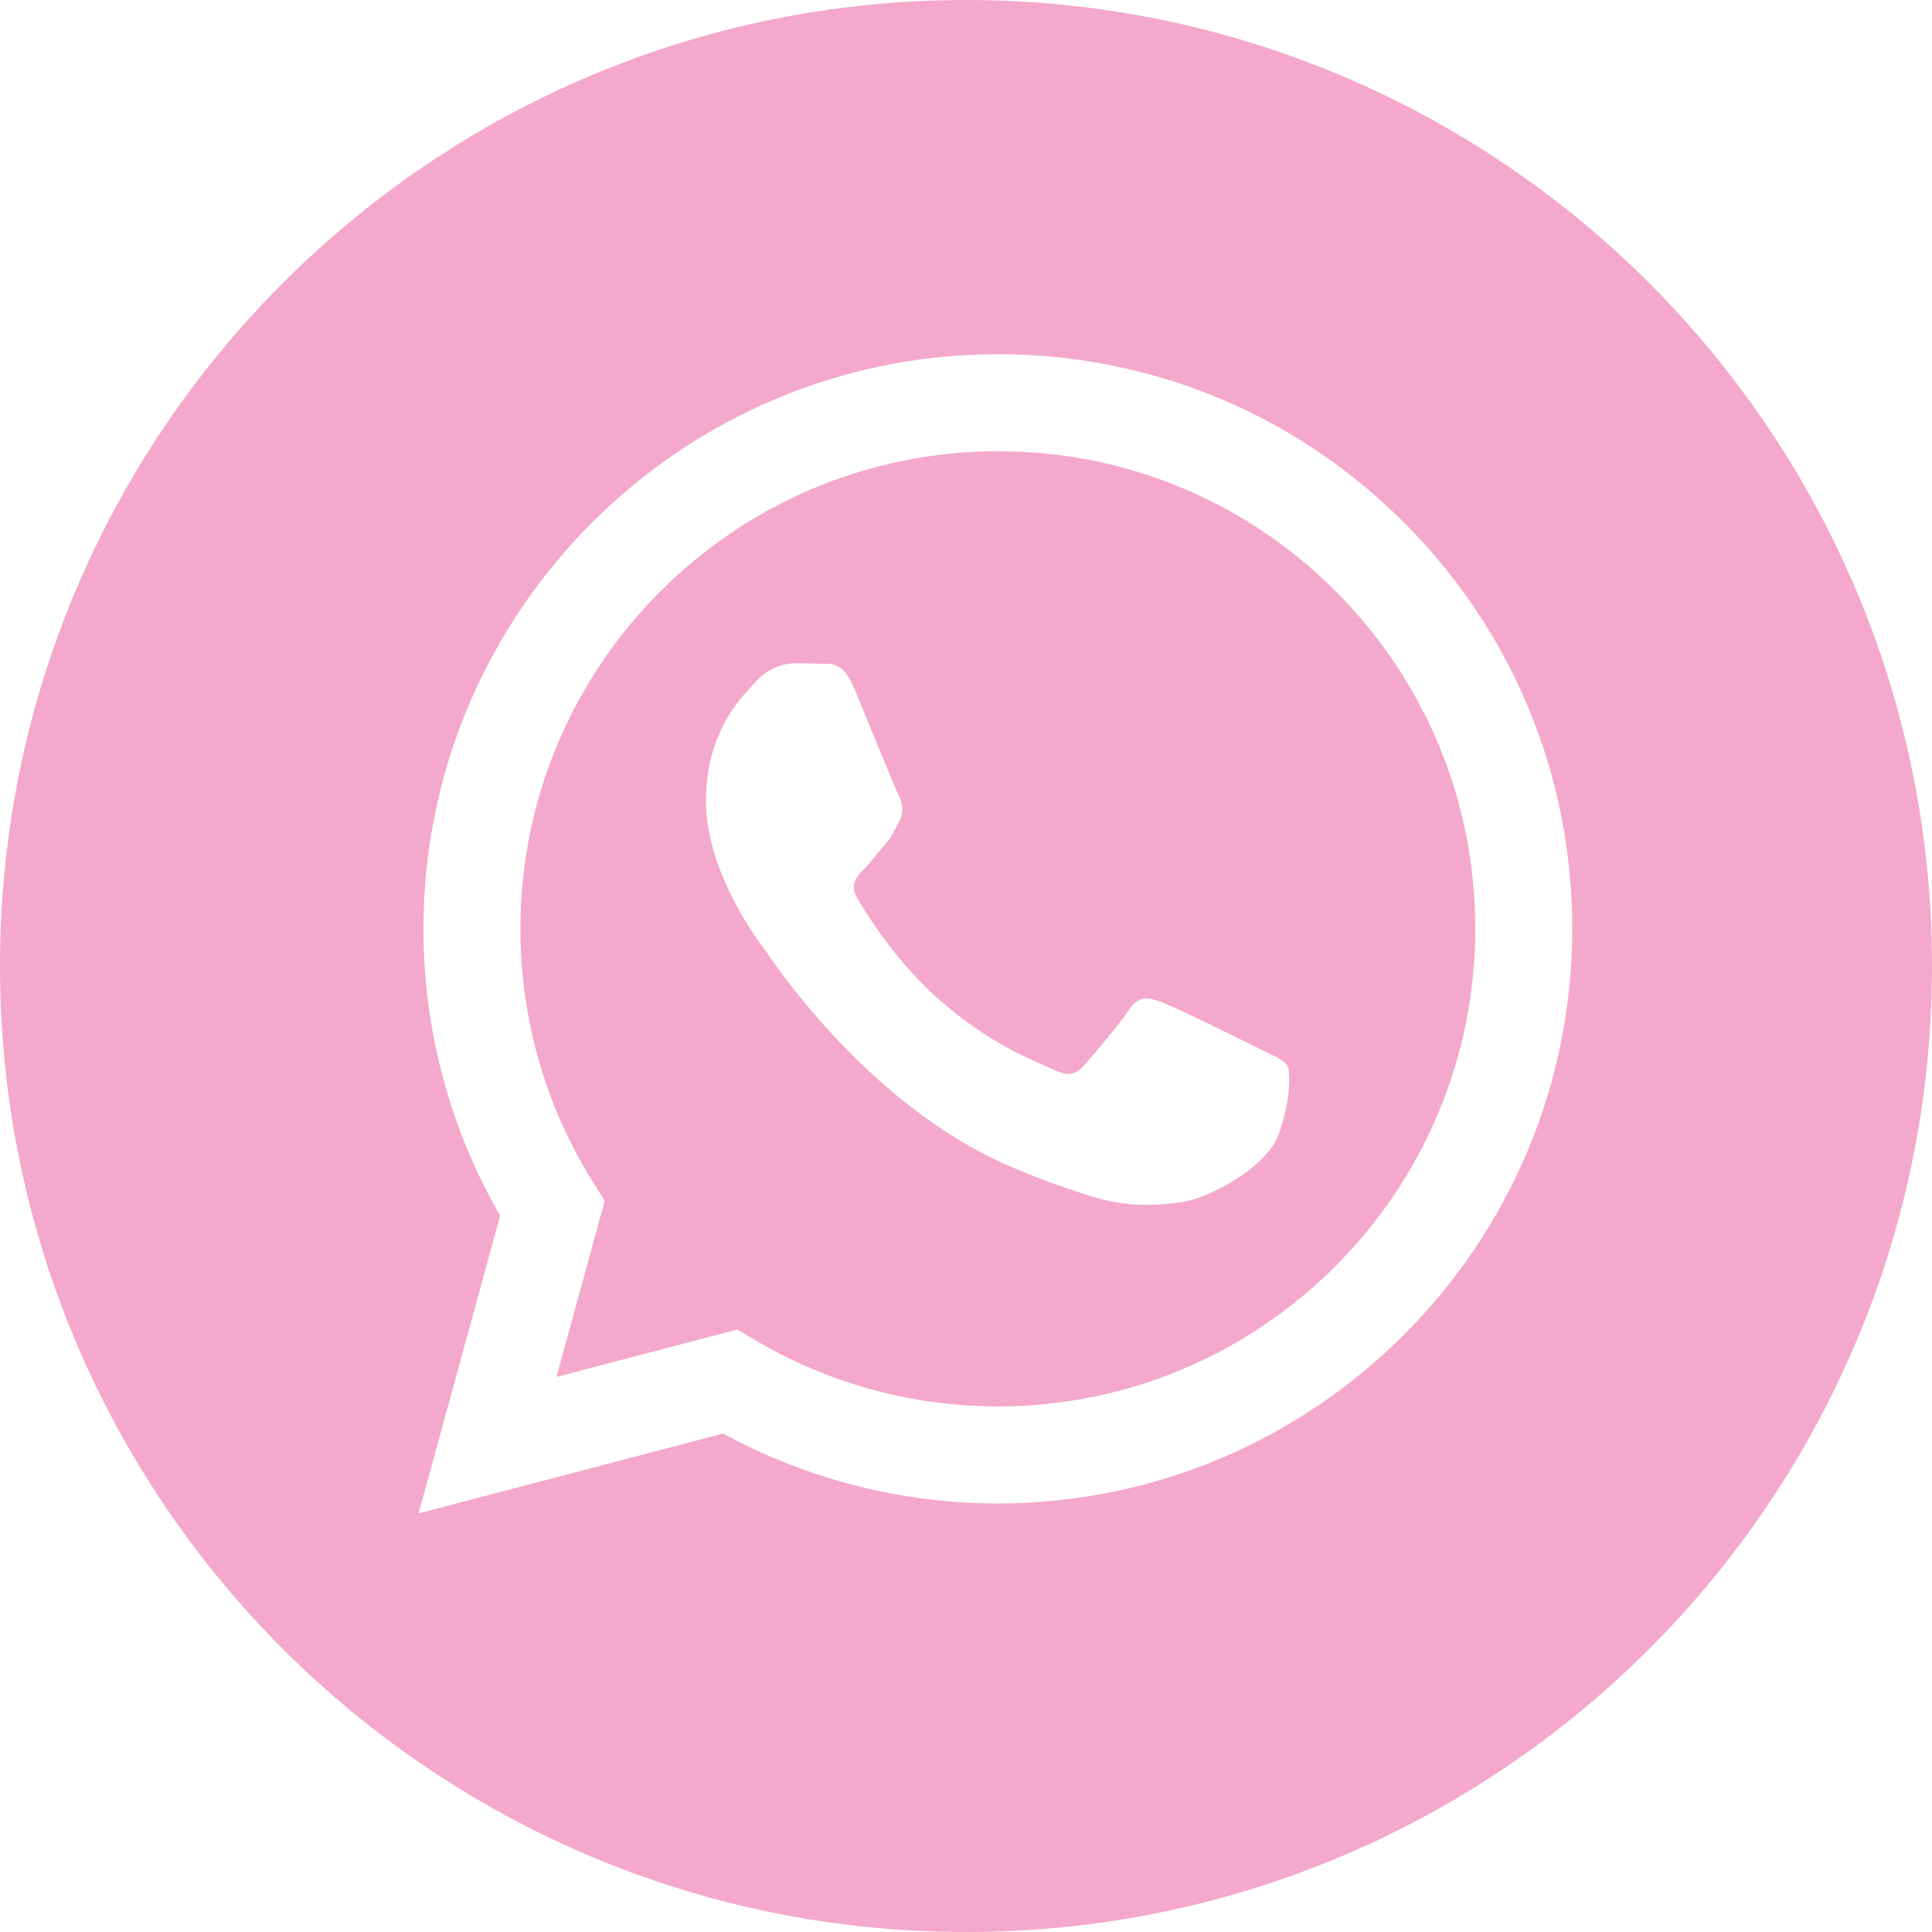
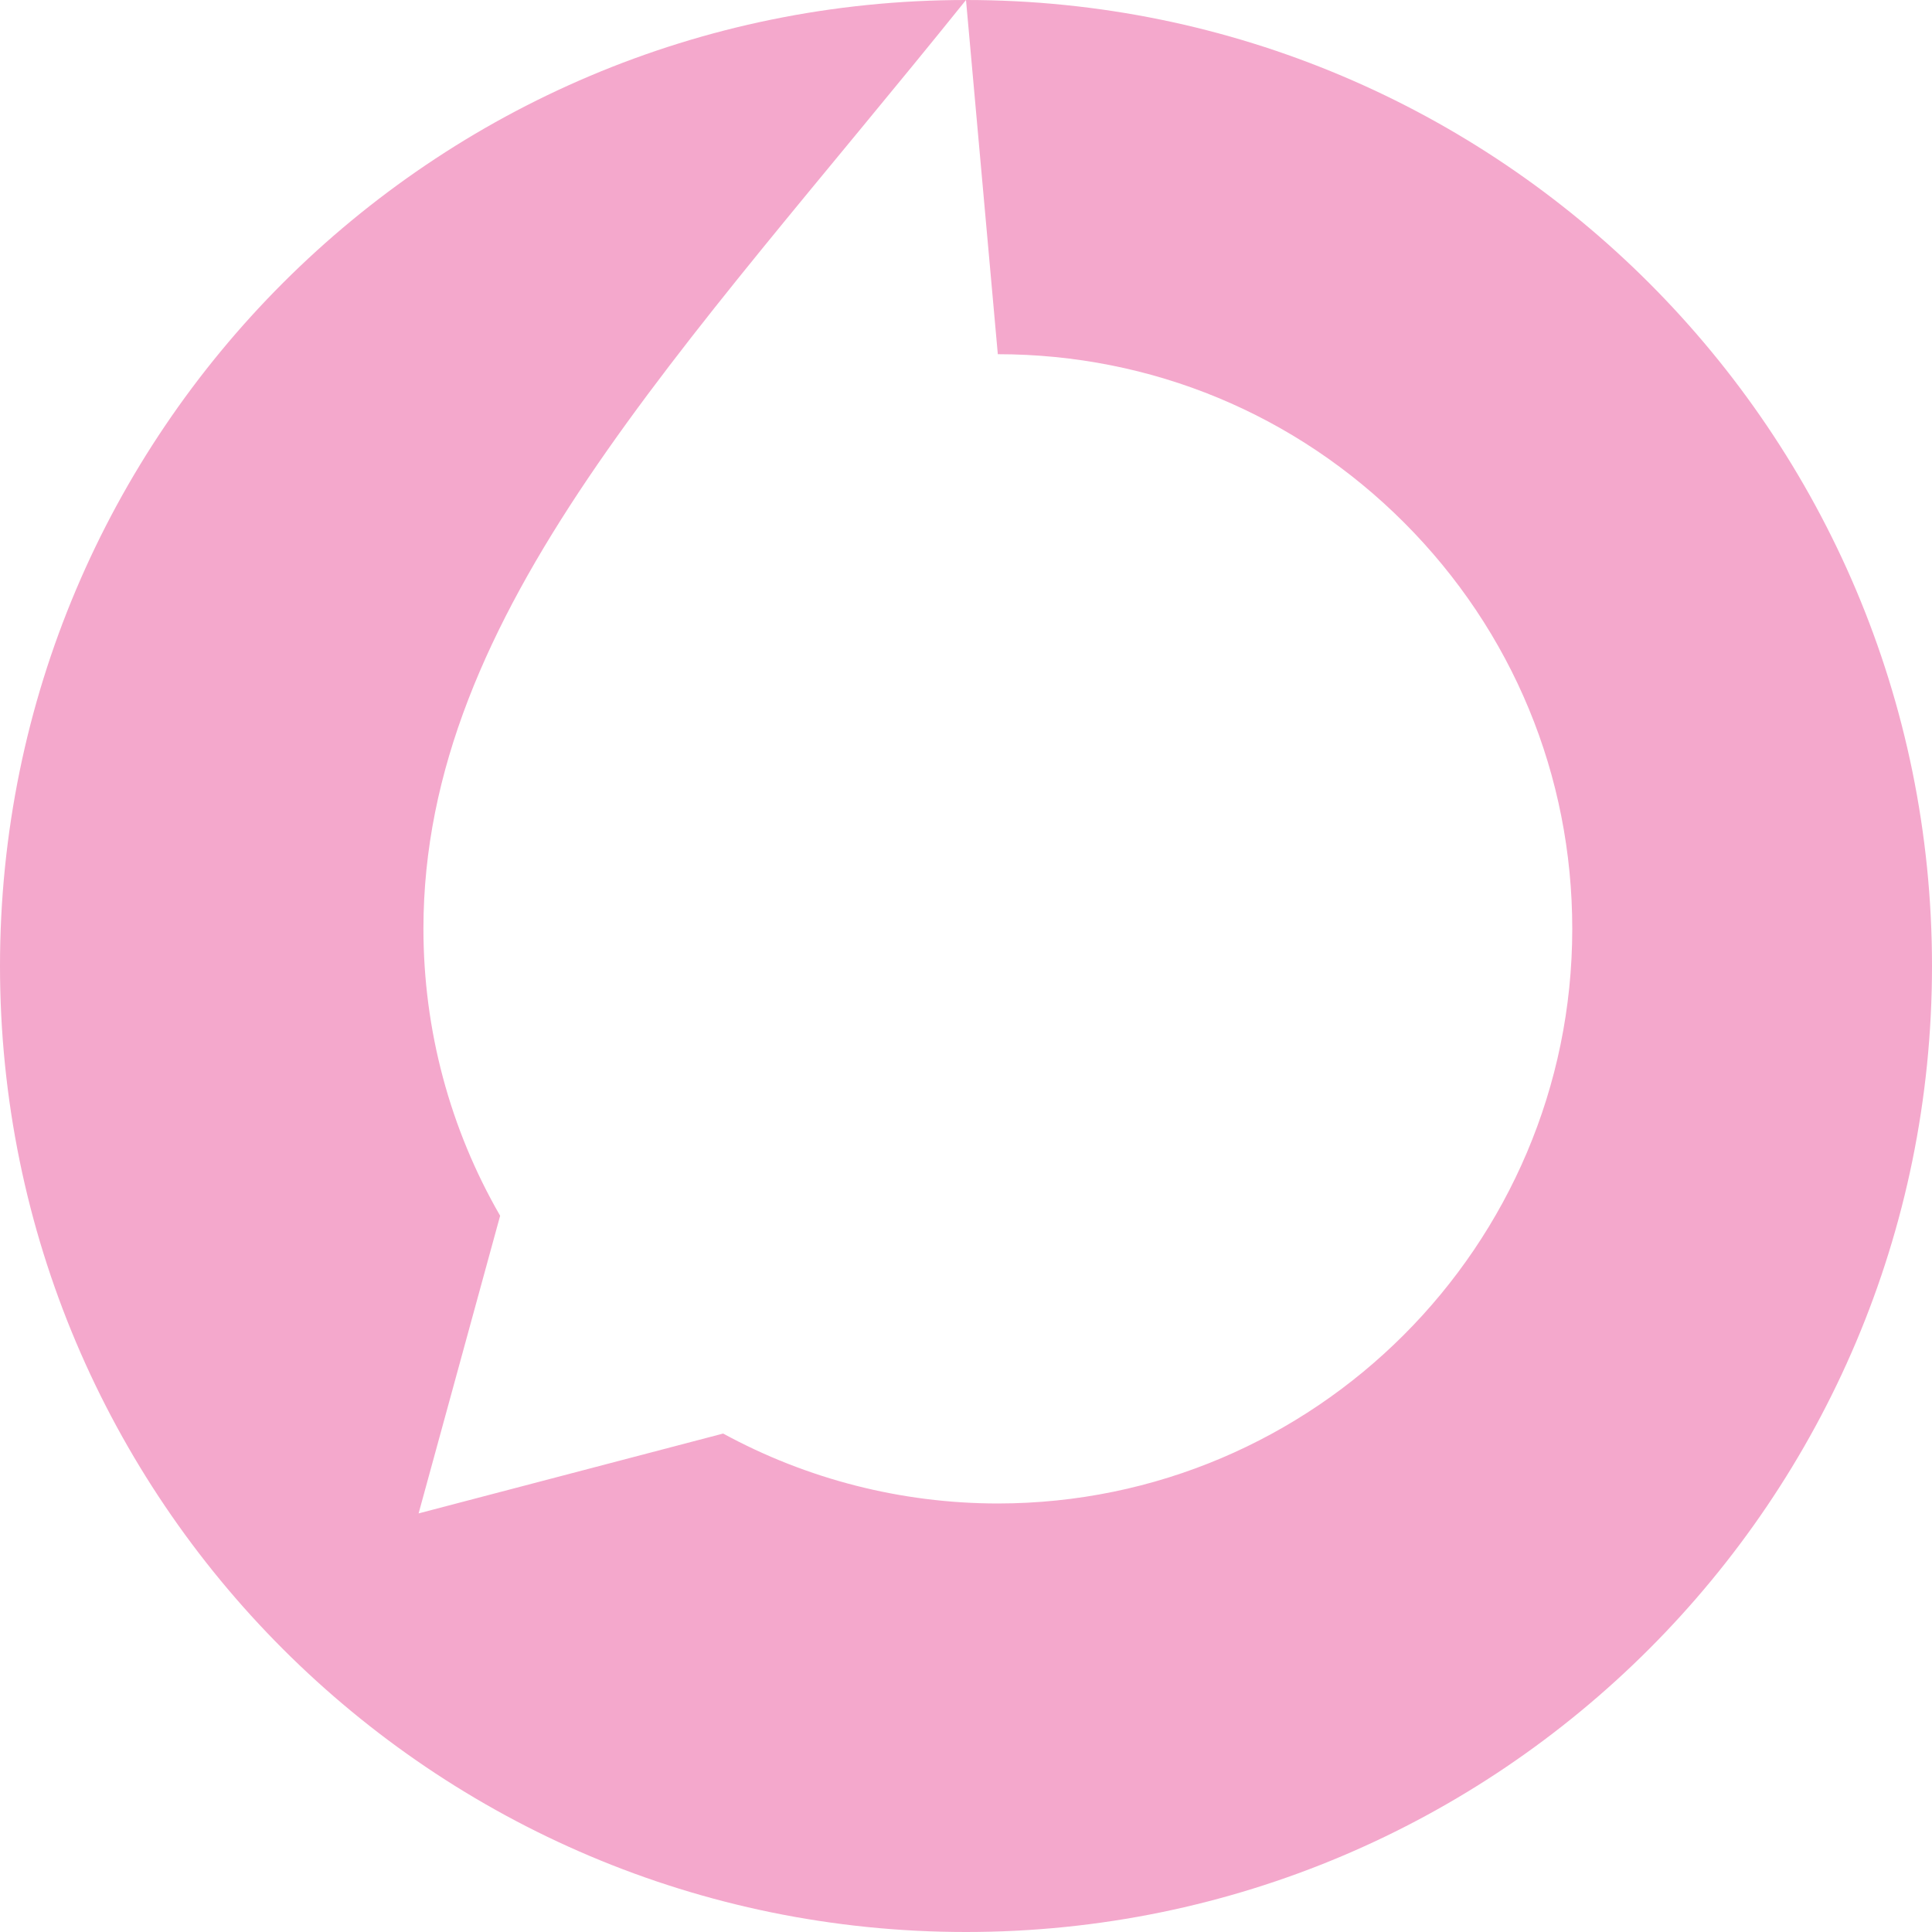
<svg xmlns="http://www.w3.org/2000/svg" width="30" height="30" viewBox="0 0 30 30" fill="none">
-   <path d="M15 0C23.284 0 30 6.716 30 15C30 23.284 23.284 30 15 30C6.716 30 0 23.284 0 15C0 6.716 6.716 0 15 0ZM15.494 5.5C10.578 5.5 6.577 9.501 6.575 14.419C6.575 15.991 6.985 17.525 7.766 18.878L6.5 23.5L11.229 22.26C12.531 22.97 13.998 23.345 15.491 23.346H15.494C20.412 23.344 24.412 19.343 24.414 14.426C24.415 12.043 23.488 9.802 21.804 8.116C20.12 6.43 17.88 5.501 15.494 5.5Z" fill="#F4A8CC" />
-   <path d="M15.498 7.007C17.478 7.007 19.339 7.779 20.739 9.18C22.138 10.582 22.909 12.445 22.908 14.425C22.906 18.513 19.581 21.838 15.495 21.839H15.492C14.161 21.838 12.857 21.481 11.718 20.805L11.447 20.645L8.641 21.381L9.39 18.645L9.214 18.365C8.472 17.185 8.08 15.82 8.081 14.42C8.082 10.332 11.408 7.007 15.498 7.007ZM12.336 10.3C12.188 10.3 11.946 10.356 11.742 10.579C11.537 10.802 10.962 11.342 10.962 12.438C10.963 13.535 11.76 14.595 11.872 14.744C11.983 14.893 13.444 17.144 15.679 18.109C16.211 18.339 16.626 18.475 16.95 18.578C17.483 18.747 17.969 18.724 18.353 18.667C18.781 18.603 19.672 18.128 19.858 17.607C20.044 17.087 20.044 16.64 19.988 16.547C19.932 16.454 19.784 16.398 19.561 16.287C19.338 16.175 18.242 15.636 18.038 15.561C17.834 15.487 17.685 15.451 17.537 15.674C17.388 15.897 16.961 16.398 16.831 16.547C16.717 16.677 16.603 16.708 16.427 16.638L16.093 16.49C15.757 16.341 15.194 16.066 14.555 15.497C13.893 14.906 13.446 14.176 13.316 13.953C13.186 13.73 13.302 13.609 13.414 13.498C13.514 13.398 13.636 13.237 13.748 13.107C13.859 12.977 13.896 12.884 13.97 12.736C14.044 12.587 14.007 12.457 13.952 12.345C13.896 12.234 13.451 11.136 13.265 10.69C13.084 10.256 12.9 10.314 12.763 10.307C12.633 10.301 12.485 10.3 12.336 10.3Z" fill="#F4A8CC" />
+   <path d="M15 0C23.284 0 30 6.716 30 15C30 23.284 23.284 30 15 30C6.716 30 0 23.284 0 15C0 6.716 6.716 0 15 0ZC10.578 5.5 6.577 9.501 6.575 14.419C6.575 15.991 6.985 17.525 7.766 18.878L6.5 23.5L11.229 22.26C12.531 22.97 13.998 23.345 15.491 23.346H15.494C20.412 23.344 24.412 19.343 24.414 14.426C24.415 12.043 23.488 9.802 21.804 8.116C20.12 6.43 17.88 5.501 15.494 5.5Z" fill="#F4A8CC" />
</svg>